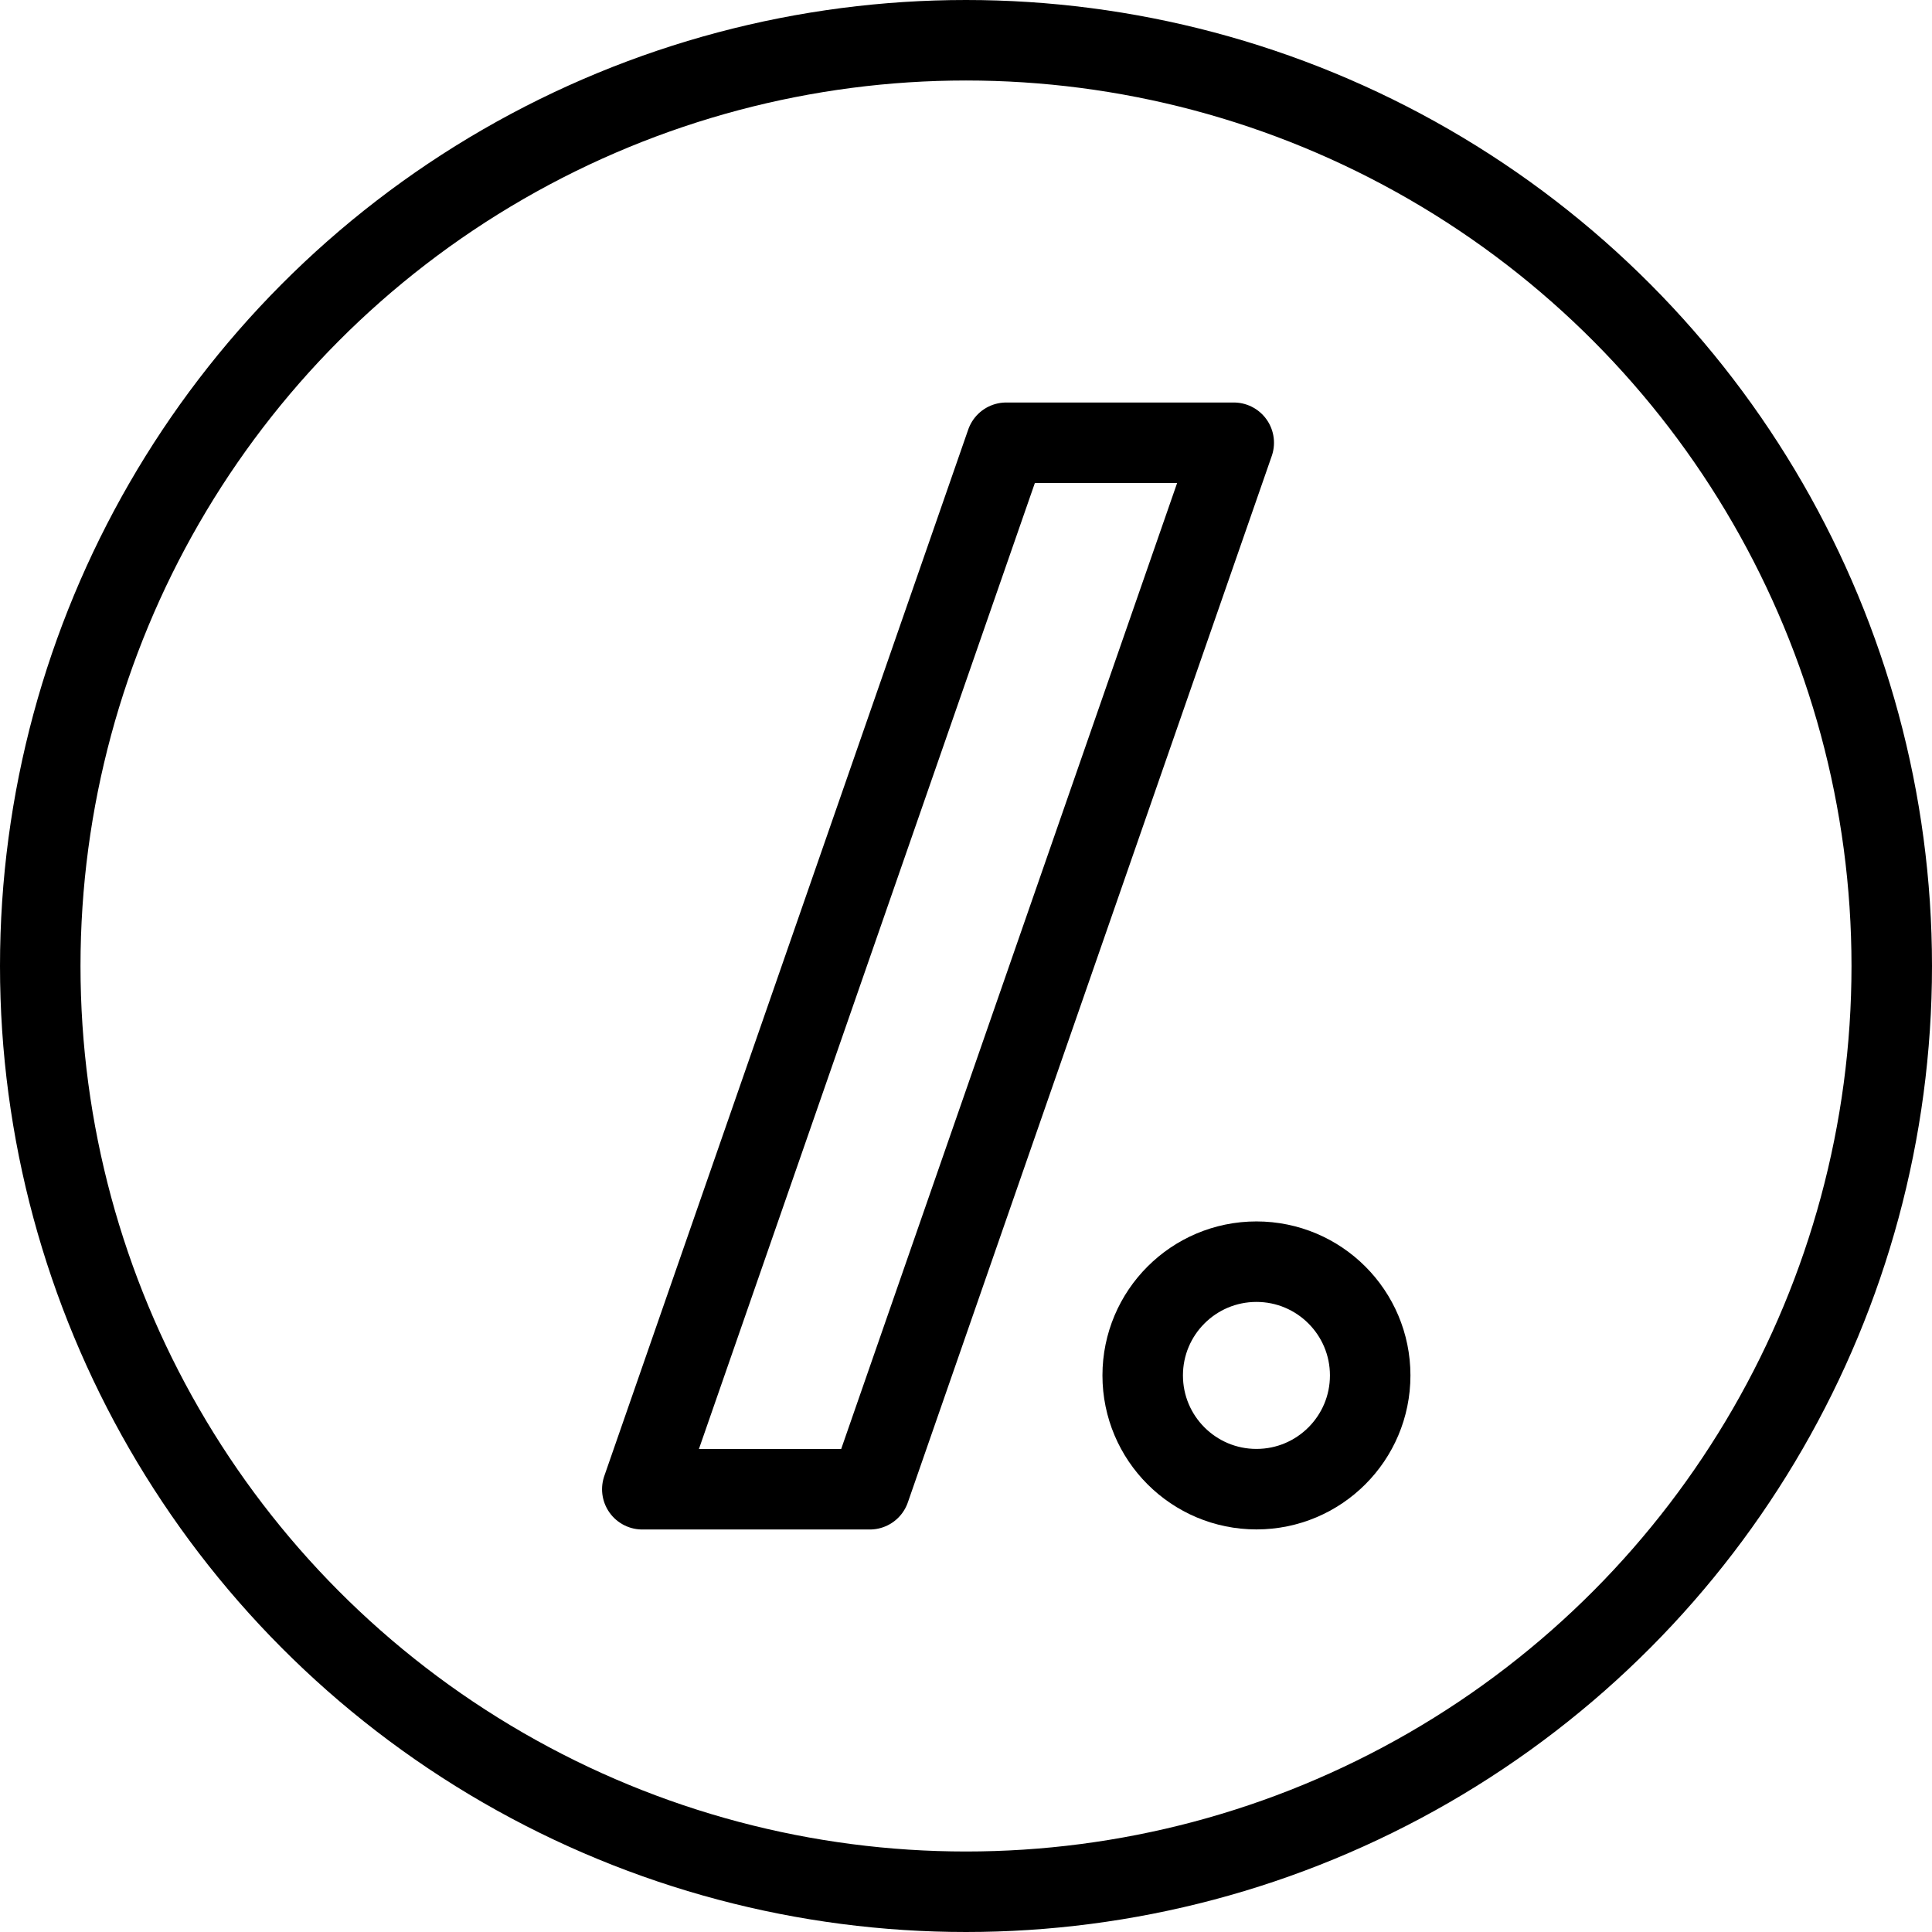
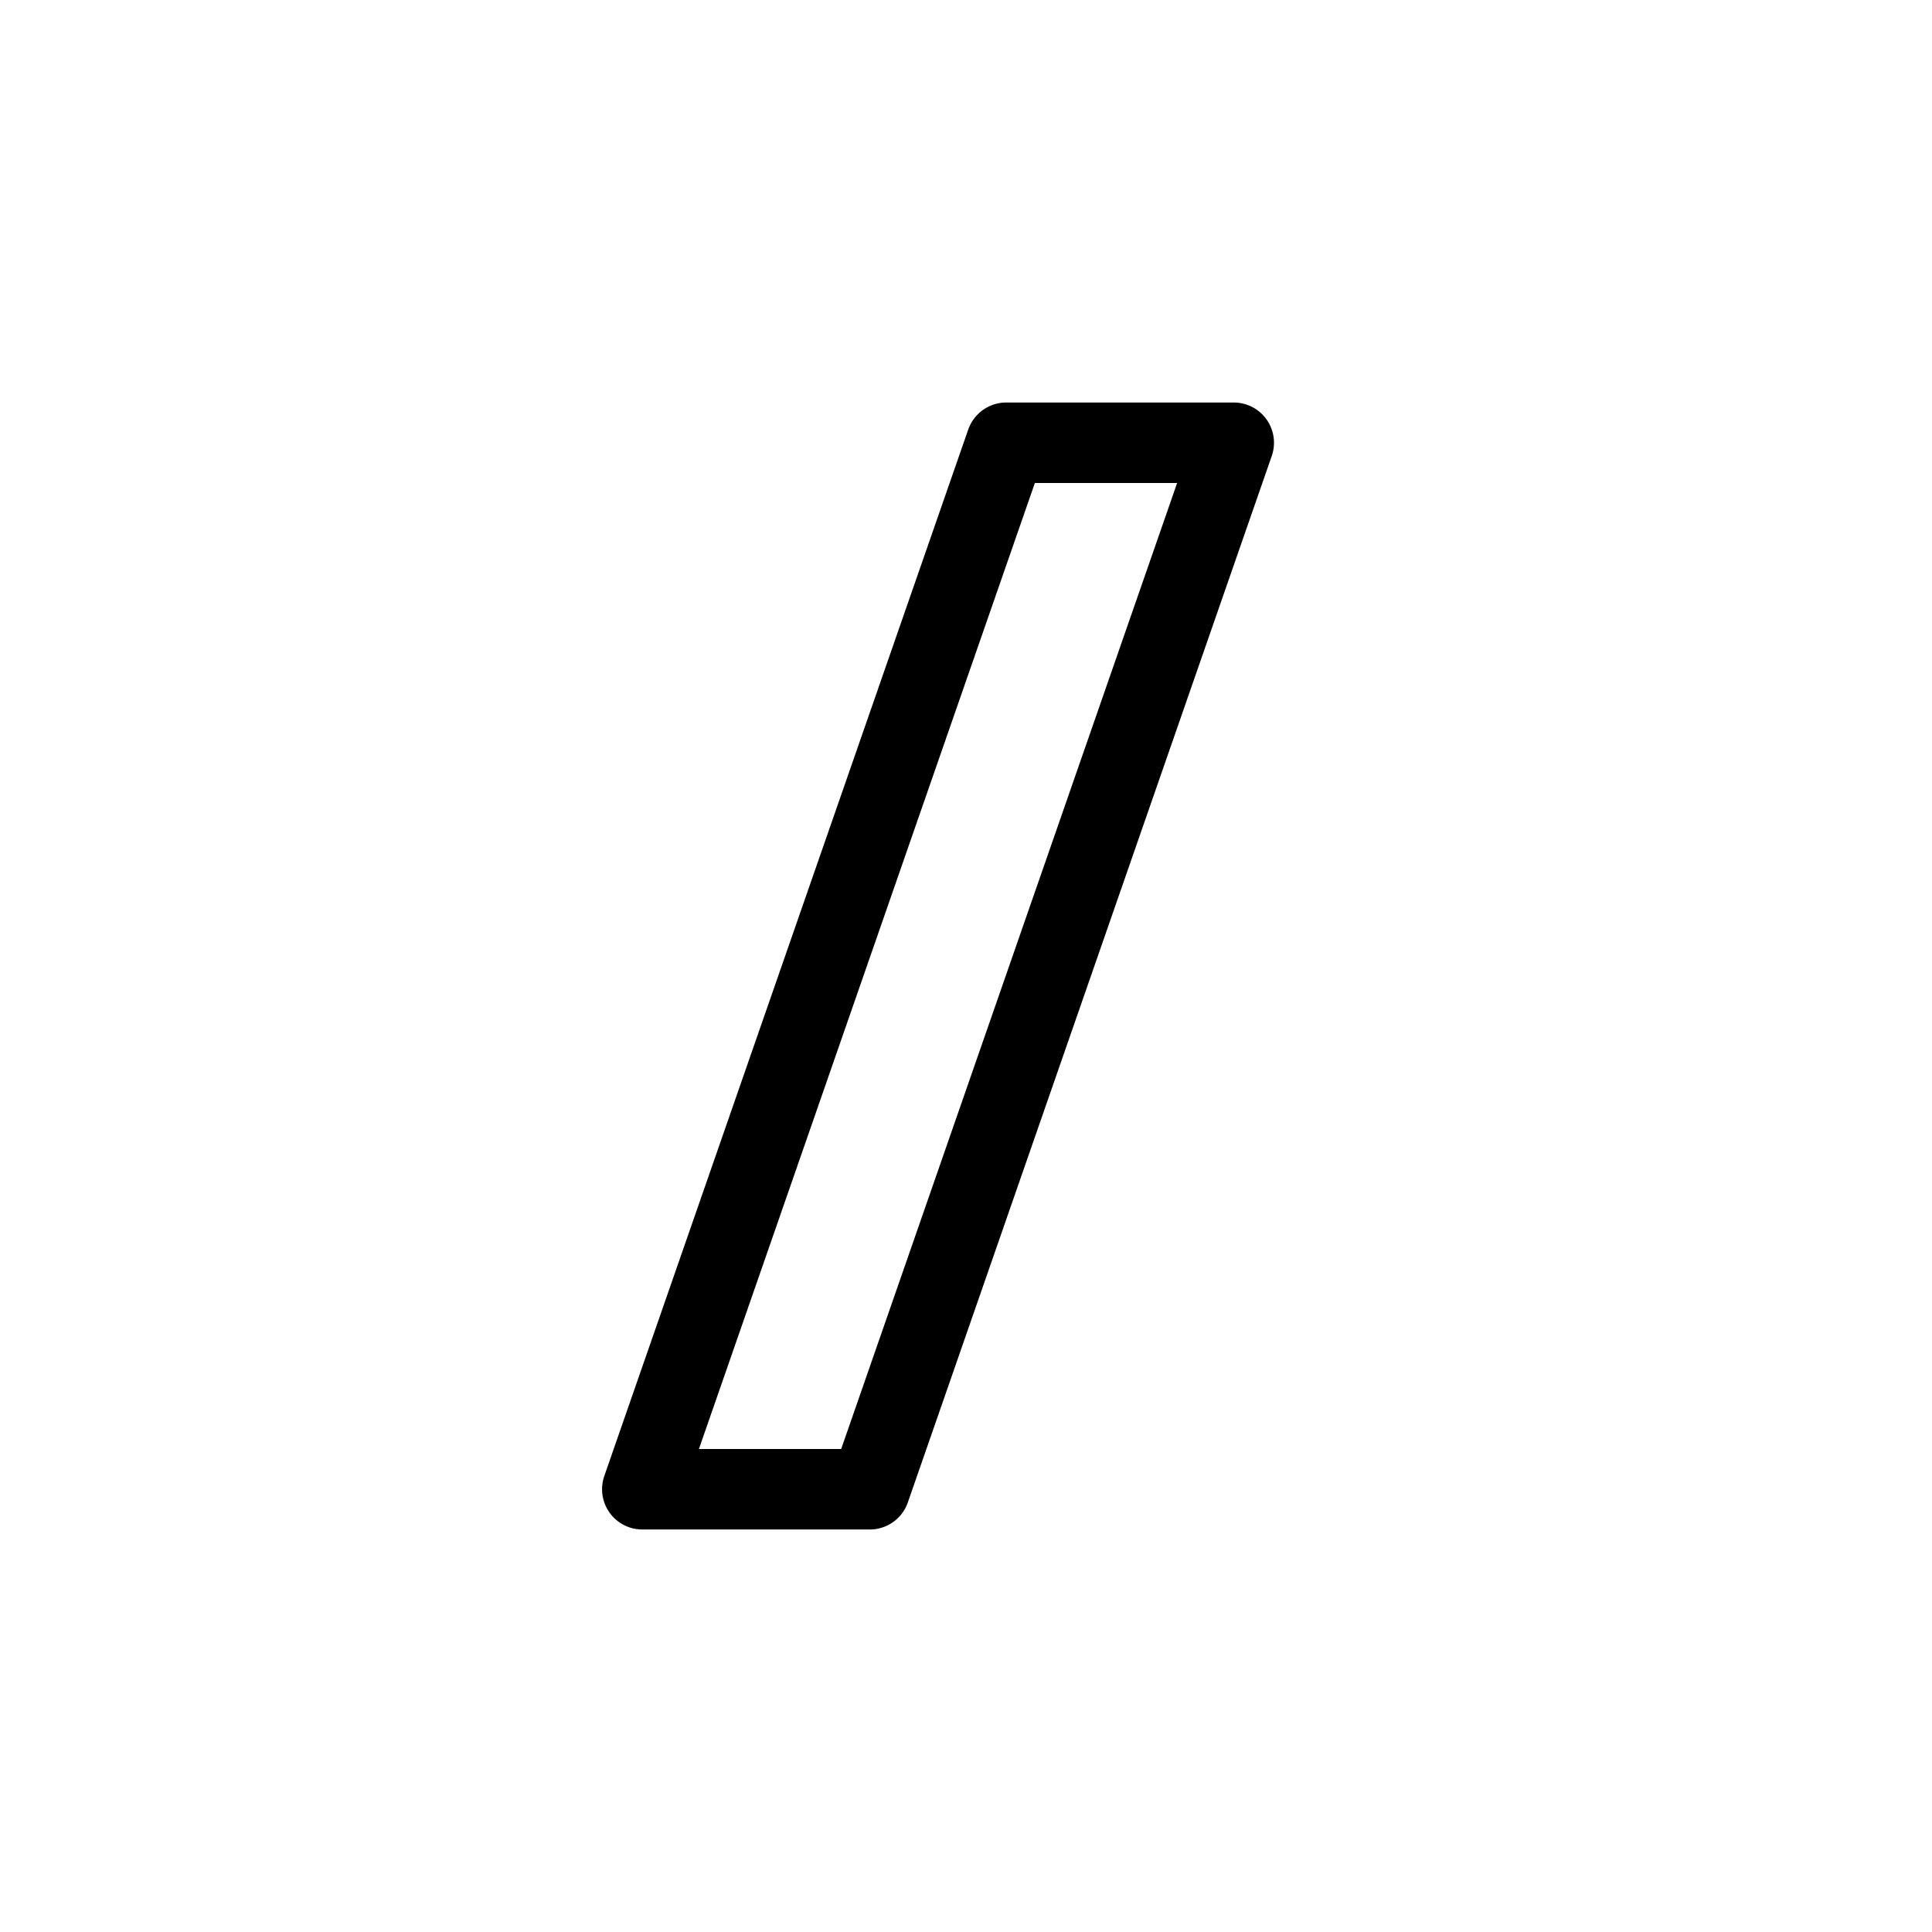
<svg xmlns="http://www.w3.org/2000/svg" version="1.1" x="0px" y="0px" width="24px" height="24px" viewBox="0 0 24 24" enable-background="new 0 0 24 24" xml:space="preserve">
  <g id="Outline_Icons">
    <g>
-       <circle fill="none" stroke="#000000" stroke-linecap="round" stroke-linejoin="round" stroke-miterlimit="10" cx="12" cy="12" r="11.5" />
      <polygon fill="none" stroke="#000000" stroke-linejoin="round" stroke-miterlimit="10" points="15.326,5.5 12.5,5.5 7.979,18.5     10.805,18.5   " />
-       <circle fill="none" stroke="#000000" stroke-linejoin="round" stroke-miterlimit="10" cx="15.608" cy="17.086" r="1.413" />
    </g>
  </g>
  <g id="Frames-24px">
-     <rect fill="none" width="24" height="24" />
-   </g>
+     </g>
</svg>